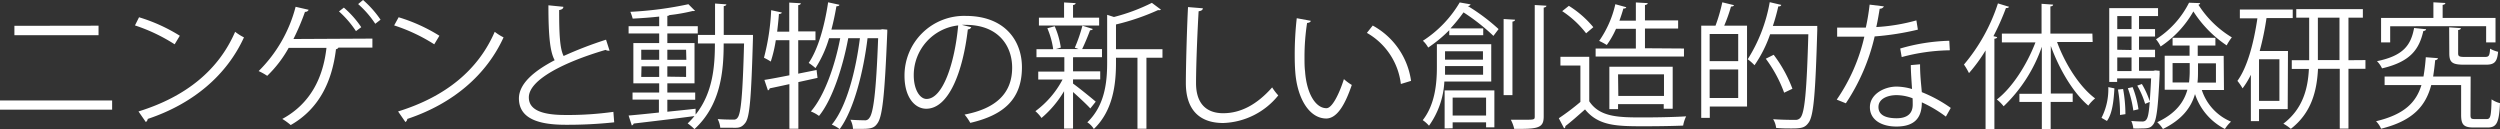
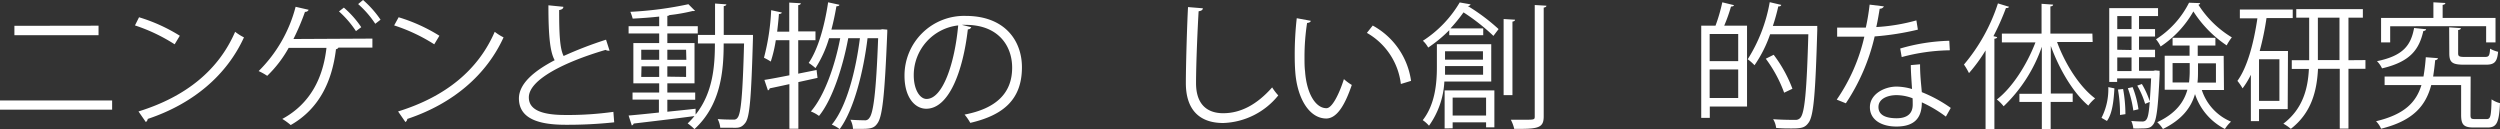
<svg xmlns="http://www.w3.org/2000/svg" viewBox="0 0 367.88 19">
  <rect x="0" y="0" width="367.88" height="19" fill="#333333" stroke="none" />
  <defs>
    <style>.cls-1{fill:#fff;}</style>
  </defs>
  <g id="Layer_2" data-name="Layer 2">
    <g id="text_04">
      <g id="middle_txt36">
        <path class="cls-1" d="M16.5,14.78v1.36H0V14.78Zm-2-11V5.18H2.12V3.8Z" />
        <path class="cls-1" d="M20.46,2.54a24.87,24.87,0,0,1,6,2.72l-.76,1.26a25.55,25.55,0,0,0-5.84-2.78ZM20.38,16.4c7.1-2.2,11.82-6.18,14.22-11.72a7.77,7.77,0,0,0,1.3.82c-2.5,5.48-7.38,9.74-14.16,12a.65.65,0,0,1-.28.46Z" />
        <path class="cls-1" d="M54.8,5.68V7h-5a.44.44,0,0,1-.36.24C48.88,11.92,47,16,42.78,18.4a9.35,9.35,0,0,0-1.24-.9c4.1-2.22,6-6,6.5-10.46H42.48a17.44,17.44,0,0,1-3.16,4.12,8.3,8.3,0,0,0-1.26-.7A20.52,20.52,0,0,0,43.5,1l1.92.44a.52.52,0,0,1-.54.3,34.2,34.2,0,0,1-1.7,4ZM50.6,1.12A14.42,14.42,0,0,1,53.16,4l-.78.58a14.79,14.79,0,0,0-2.5-2.9ZM53.42,0A14.89,14.89,0,0,1,56,2.9l-.78.6A14.24,14.24,0,0,0,52.7.6Z" />
        <path class="cls-1" d="M58.66,2.54a24.87,24.87,0,0,1,6,2.72l-.76,1.26A25.55,25.55,0,0,0,58,3.74ZM58.58,16.4c7.1-2.2,11.82-6.18,14.22-11.72a7.77,7.77,0,0,0,1.3.82c-2.5,5.48-7.38,9.74-14.16,12a.65.65,0,0,1-.28.46Z" />
        <path class="cls-1" d="M89.7,7.46a.39.39,0,0,1-.16,0,.79.79,0,0,1-.42-.12c-5.94,1.74-11.32,4.36-11.3,7,0,1.92,2.12,2.58,5.36,2.58a48,48,0,0,0,7.08-.46L90.38,18a64.58,64.58,0,0,1-7.16.36c-4,0-6.84-.92-6.86-3.86,0-2.14,2.12-4,5.26-5.64C80.94,7.62,80.7,5.3,80.7.78L82.9,1c0,.26-.22.42-.62.48,0,3.5.1,5.68.66,6.76a56.4,56.4,0,0,1,6.24-2.4Z" />
        <path class="cls-1" d="M110.1,5.14l.7,0c0,.12,0,.3,0,.44-.25,8.8-.47,11.62-1.11,12.48s-1.18.74-2.08.74c-.48,0-1.06,0-1.62,0a3.64,3.64,0,0,0-.38-1.28c1,.08,1.9.08,2.34.08a.63.63,0,0,0,.6-.3c.48-.6.74-3.32.94-10.9h-3c0,4.12-.44,9.06-4.3,12.6a7.33,7.33,0,0,0-1-.84,10.57,10.57,0,0,0,1-1.08c-3.3.44-6.76.84-8.94,1.1a.43.43,0,0,1-.28.28L92.5,17c1.2-.1,2.76-.26,4.46-.44v-1.9H93.08V13.62H97V12.26H93.2V6.34H97V4.92H92.5V3.86H97V2.44c-1.3.14-2.66.24-3.9.3a7.39,7.39,0,0,0-.34-1A52.91,52.91,0,0,0,101.3.62l1,1s-.1,0-.18,0a.75.75,0,0,1-.2,0,26.64,26.64,0,0,1-3.4.6.53.53,0,0,1-.32.12V3.86h4.48V4.92H98.2V6.34h4v5.92h-4v1.36h4.1v1.06H98.2v1.76c1.36-.14,2.78-.28,4.16-.44l0,.86c2.56-3.2,2.84-7.18,2.84-10.46H102.7V5.14h2.52V.52l1.66.12c0,.14-.12.22-.38.26V5.14ZM94.36,7.32V8.8H97V7.32Zm0,4H97V9.76h-2.6Zm6.6-4H98.2V8.8H101Zm0,4V9.76H98.2v1.52Z" />
        <path class="cls-1" d="M120.3,11.46l-2.82.62v6.86h-1.32V12.38c-1.1.24-2.1.46-2.9.62a.37.37,0,0,1-.26.3l-.52-1.54c1-.16,2.28-.4,3.68-.68V5.92h-2a19.2,19.2,0,0,1-.74,3.14,8.05,8.05,0,0,0-1-.56,33.24,33.24,0,0,0,1.06-7l1.56.34c0,.14-.18.2-.42.22-.06.84-.16,1.74-.26,2.6h1.78V.38l1.7.1c0,.14-.12.24-.38.28V4.62H120v1.3h-2.54v4.92l2.7-.54Zm9.54-7.16.72.06a3.91,3.91,0,0,1,0,.46c-.38,9.36-.72,12.44-1.48,13.38-.38.54-.8.76-2.12.76-.44,0-.94,0-1.44,0a3.22,3.22,0,0,0-.38-1.34c.9.06,1.7.08,2.06.08a.73.73,0,0,0,.72-.34c.58-.68,1-3.6,1.3-11.74h-1.56c-.58,4.84-2,10.54-4.1,13.38a5,5,0,0,0-1.16-.66c2.2-2.64,3.54-8,4.14-12.72h-1.72c-.76,4.1-2.3,9-4.3,11.44a5.3,5.3,0,0,0-1.2-.66c2-2.28,3.56-6.78,4.32-10.78H122a16.94,16.94,0,0,1-2,4.4,8.45,8.45,0,0,0-1-.76c1.38-2,2.34-5.44,2.86-8.92l1.66.36c0,.14-.18.22-.44.22-.2,1.16-.44,2.32-.74,3.44h7.16Z" />
        <path class="cls-1" d="M142.92,4a.52.52,0,0,1-.5.32C141.7,10.54,139.62,16,136.3,16c-1.68,0-3.2-1.68-3.2-4.84a8.77,8.77,0,0,1,9-8.82c5.78,0,8.28,3.66,8.28,7.56,0,4.76-2.76,7.06-7.6,8.18a7.89,7.89,0,0,0-.84-1.22c4.6-.88,7-3.12,7-6.9,0-3.3-2.12-6.3-6.8-6.3a5.66,5.66,0,0,0-.6,0ZM141,3.74a7.36,7.36,0,0,0-6.54,7.34c0,2.14.92,3.48,1.88,3.48C138.76,14.56,140.5,9.22,141,3.74Z" />
-         <path class="cls-1" d="M157.9,12.3c.74.52,2.84,2.22,3.34,2.66l-.8,1c-.46-.52-1.64-1.62-2.54-2.42v5.38h-1.32V13.42a15.48,15.48,0,0,1-3.32,3.94,5.3,5.3,0,0,0-.9-1,13.72,13.72,0,0,0,4-4.66h-3.58V10.54h3.84V8.42h-4.1V7.24h2.46a12.15,12.15,0,0,0-.86-3.08l1.08-.3A11.9,11.9,0,0,1,156.1,7l-.74.22h3.36l-.56-.2a22.12,22.12,0,0,0,1.12-3.24l1.52.48c0,.12-.18.18-.4.2-.28.78-.76,1.94-1.16,2.76h2.92V8.42H158.1a.59.59,0,0,1-.2,0v2.08h4v1.18h-4Zm3.84-9.7V3.76h-8.86V2.6h3.7V.36l1.7.1c0,.14-.12.24-.38.28V2.6Zm9.32,4.64V8.5H168.7V18.94h-1.32V8.5h-3.16v.74c0,3-.38,7-3.26,9.74A3,3,0,0,0,160,18c2.62-2.52,2.92-6,2.92-8.82v-7l1,.32A27.83,27.83,0,0,0,169.5.42l1.34,1a.48.48,0,0,1-.42.06,33.73,33.73,0,0,1-6.2,2.12V7.24Z" />
        <path class="cls-1" d="M177,1.22c0,.24-.22.38-.62.44C176.24,4,176,9.28,176,12.24s1.48,4.42,4,4.42,4.92-1.22,7.2-3.8a8,8,0,0,0,.9,1.18A10.85,10.85,0,0,1,180,18.1c-3.64,0-5.5-2.1-5.5-5.88,0-2.52.18-8.72.32-11.18Z" />
        <path class="cls-1" d="M192.88,3.06c0,.18-.26.3-.54.32a32.89,32.89,0,0,0-.38,5c0,.74,0,1.46.08,2.1.24,3.4,1.62,5.46,3.16,5.44.8,0,1.84-2,2.56-4.28a7,7,0,0,0,1.16.86c-.92,2.7-2.08,4.9-3.74,4.94-2.54,0-4.3-3-4.58-6.88-.06-.76-.08-1.6-.08-2.5a47.7,47.7,0,0,1,.3-5.38Zm13.26,9.3a10,10,0,0,0-5-7.52L202,3.76a11,11,0,0,1,5.64,8.14Z" />
        <path class="cls-1" d="M219.44,12h-6.9a12.2,12.2,0,0,1-2.26,6.5,5,5,0,0,0-.92-.82c1.84-2.34,2.08-5.5,2.08-7.82V6.5h8ZM216.4.64a.4.4,0,0,1-.42.24l0,0a28.46,28.46,0,0,1,4.54,3.4l-.76,1a29.88,29.88,0,0,0-4.4-3.46,23.74,23.74,0,0,1-1.92,2.36h4.82v1h-5V4.44A19.74,19.74,0,0,1,210.16,7a3.83,3.83,0,0,0-.78-1A16.9,16.9,0,0,0,214.8.36ZM212.58,18.9V13.3h7.32v5.44h-1.22V18h-4.92v.88Zm.06-9.18c0,.6,0,.9,0,1.28h5.6V9.72Zm5.58-2.18h-5.58V8.78h5.58Zm.46,6.82h-4.92V17h4.92ZM222.94,2.9c0,.14-.12.24-.38.28V14h-1.3V2.8Zm2.9-2.16,1.72.1c0,.14-.14.24-.4.28v16c0,1.7-.76,1.88-4.34,1.84a5.51,5.51,0,0,0-.5-1.34c.72,0,1.38,0,1.9,0,1.56,0,1.62,0,1.62-.5Z" />
-         <path class="cls-1" d="M233.86,8.36V14.9c1.56,2.38,4.42,2.38,8,2.38,2.16,0,4.7-.06,6.26-.16a4.93,4.93,0,0,0-.44,1.36c-1.38.06-3.58.1-5.56.1-4.12,0-6.86,0-8.88-2.48-1,.88-2,1.78-2.9,2.46a.26.26,0,0,1-.18.32l-.78-1.48A34.64,34.64,0,0,0,232.56,15V9.64h-2.94V8.36Zm-3-7.5A14.84,14.84,0,0,1,234.46,4l-1.06.9a14.37,14.37,0,0,0-3.52-3.26Zm16.94,6.28V8.32h-13V7.14h5.92V4.24H237.8a12.63,12.63,0,0,1-1.36,2.38,10,10,0,0,0-1.12-.6A15.31,15.31,0,0,0,237.7.62l1.6.44c0,.14-.18.2-.42.2-.16.58-.36,1.18-.58,1.78h2.42V.36l1.74.1c0,.14-.14.24-.4.28V3h4.88v1.2h-4.88v2.9ZM246.14,16h-1.32v-.68H238.1v.74h-1.28V9.82h9.32Zm-8-1.88h6.72V10.94H238.1Z" />
        <path class="cls-1" d="M252.44,3.78a24.67,24.67,0,0,0,1-3.44l1.72.42c-.06.14-.18.2-.44.2a22.83,22.83,0,0,1-1,2.82h3.36v11.9h-5.48v1.66h-1.26V3.78ZM255.78,9V5h-4.2V9Zm-4.2,5.42h4.2V10.22h-4.2ZM266.72,3.82l.7,0a3,3,0,0,0,0,.44c-.28,9.68-.54,12.88-1.32,13.84-.5.68-1,.8-2.44.8-.66,0-1.48,0-2.3-.08a3.06,3.06,0,0,0-.44-1.28c1.42.1,2.7.1,3.26.1a.9.9,0,0,0,.74-.3c.64-.7.94-3.82,1.18-12.3h-5.62a18.66,18.66,0,0,1-2.3,4.56,7.15,7.15,0,0,0-1-.88A23.18,23.18,0,0,0,260.42.32l1.7.4c-.06.18-.22.24-.44.22a29.3,29.3,0,0,1-.8,2.88ZM261,8.06a19.64,19.64,0,0,1,2.76,5l-1.22.58a19.55,19.55,0,0,0-2.7-5Z" />
        <path class="cls-1" d="M277.22.94a.65.65,0,0,1-.62.34c-.14.88-.32,1.92-.5,2.7A27.57,27.57,0,0,0,282,3l.22,1.36a40.24,40.24,0,0,1-6.36,1,29.69,29.69,0,0,1-4.24,9.84l-1.34-.54a26.64,26.64,0,0,0,4.06-9.26h-4V4.06h2.38l1.84,0a33.09,33.09,0,0,0,.56-3.38Zm5.32,8.52c0,1.62.14,2.72.26,4.1a20.42,20.42,0,0,1,4.26,2.32l-.72,1.28a18.89,18.89,0,0,0-3.54-2.1c0,2-.8,3.56-3.74,3.56-2.22,0-3.92-1-3.9-2.88s2.1-3,3.94-3a8.56,8.56,0,0,1,2.26.36c-.08-1.28-.18-2.58-.18-3.52Zm-1.1,5a6.67,6.67,0,0,0-2.38-.46c-1.2,0-2.62.48-2.64,1.72s1.12,1.68,2.68,1.68,2.36-.7,2.36-2C281.46,15.06,281.46,14.76,281.44,14.46Zm5.48-7.06a28.53,28.53,0,0,0-7.08,1l-.22-1.26A28,28,0,0,1,286.84,6Z" />
        <path class="cls-1" d="M295.64,1c-.08.14-.22.2-.46.18a36.26,36.26,0,0,1-1.84,4.14l.54.14c0,.12-.14.22-.4.24V19h-1.3V7.42a23.62,23.62,0,0,1-2.44,3.34A9.91,9.91,0,0,0,289,9.5a26.63,26.63,0,0,0,5-9Zm12.3,5.18H302.7c1.22,3.32,3.36,6.64,5.6,8.3a5.7,5.7,0,0,0-1,1.06c-2.18-1.84-4.24-5.26-5.52-8.78v7H305V15h-3.24v4h-1.3V15h-3.3V13.8h3.3V6.88a22.12,22.12,0,0,1-5.62,8.76,5.8,5.8,0,0,0-1-1c2.22-1.7,4.4-5.06,5.68-8.4h-4.94V4.94h5.84V.56l1.7.12c0,.14-.12.24-.4.26v4h6.18Z" />
        <path class="cls-1" d="M311.14,13c-.1,1.78-.3,3.72-1.1,4.8l-.8-.46a9.21,9.21,0,0,0,1-4.52Zm6-2.64.66.06a2.72,2.72,0,0,0,0,.42c-.24,5.16-.46,6.94-1,7.54-.34.42-.64.52-1.76.52a10.86,10.86,0,0,1-1.12,0,3.45,3.45,0,0,0-.3-1.1c.72.06,1.36.08,1.64.08.78,0,.9-.8,1.08-2.88l-.68.28a12.07,12.07,0,0,0-1.16-2.68l.68-.24a12.79,12.79,0,0,1,1.16,2.54h0c.06-.86.14-2,.2-3.36h-5v.52h-1.16V1.2h7.18V2.36h-2.8V4.28h2.36v1.1h-2.36V7.32h2.36v1.1h-2.36v2h2.1Zm-3.48-8h-2.1V4.28h2.1Zm0,5V5.38h-2.1V7.32Zm-2.1,1.1v2h2.1v-2Zm.4,8.46a19.19,19.19,0,0,0-.3-3.74l.76-.08a20.85,20.85,0,0,1,.34,3.7Zm1.86-4.1a14.38,14.38,0,0,1,.86,3.26l-.76.18a16.23,16.23,0,0,0-.8-3.28ZM323.76.46a.3.3,0,0,1-.26.24,15,15,0,0,0,4.92,4.8,7.4,7.4,0,0,0-.76,1.18,17.06,17.06,0,0,1-4.9-5,15.08,15.08,0,0,1-4.82,5.16,5,5,0,0,0-.68-1.06A13.62,13.62,0,0,0,322.12.4Zm3.5,12.78H324a7.59,7.59,0,0,0,4.3,4.66,5.17,5.17,0,0,0-.9,1.08A8.87,8.87,0,0,1,323,13.84c-.56,1.94-1.86,3.74-4.72,5.14a4.67,4.67,0,0,0-.84-1c2.78-1.3,3.94-3,4.44-4.78h-3.34v-5h3.66V6.7h-2.5V5.56H326V6.7h-2.6V8.22h3.82Zm-7.56-1.1h2.42a14.49,14.49,0,0,0,.1-1.86v-1H319.7Zm6.38-2.82h-2.64v1c0,.62,0,1.24-.08,1.84h2.72Z" />
        <path class="cls-1" d="M336.64,16.06h-4.22v1.76h-1.2V11A12,12,0,0,1,330,13a8.28,8.28,0,0,0-.76-1.1c1.46-2,2.4-5.52,2.94-9.2H329.6V1.4h7.78V2.66h-3.86a40.64,40.64,0,0,1-1,4.84h4.16Zm-1.22-1.22V8.72h-3v6.12Zm12.66-6v1.28h-2.5v8.8H344.3v-8.8h-3.2c-.16,3.18-.92,6.46-4,8.84A6.32,6.32,0,0,0,336,18.2c2.9-2.2,3.62-5.22,3.76-8.06h-2.52V8.86h2.56V2.6H337.9V1.34h9.8V2.6h-2.12V8.86Zm-7,0h3.18V2.6h-3.18Z" />
        <path class="cls-1" d="M363.54,16.92c0,.52.1.6.64.6h1.74c.56,0,.66-.38.72-2.9a3.87,3.87,0,0,0,1.24.56c-.14,2.88-.48,3.58-1.82,3.58H364c-1.42,0-1.84-.38-1.84-1.84v-4.4h-4.4c-.8,3-2.6,5.24-7.38,6.42a3.55,3.55,0,0,0-.74-1.1c4.18-1,5.9-2.78,6.68-5.32h-5.42V11.26h5.72a28.37,28.37,0,0,0,.34-2.84l1.78.14c0,.16-.16.26-.4.3q-.12,1.26-.3,2.4h5.52ZM357,4.3c0,.14-.16.24-.4.26-.6,2.6-1.78,4.5-6.08,5.5A3.78,3.78,0,0,0,349.78,9c3.92-.8,5-2.4,5.46-4.88Zm-5.28-.44V6.24h-1.34V2.64h7.7V.34l1.76.1c0,.14-.12.24-.4.28V2.64h7.78v3.6h-1.38V3.86Zm8.68.16,1.72.12c0,.14-.12.24-.4.28V7.84c0,.44.14.54,1,.54h2.94c.58,0,.7-.16.76-1.22a4.4,4.4,0,0,0,1.18.46c-.14,1.5-.54,1.9-1.8,1.9h-3.2c-1.76,0-2.18-.34-2.18-1.68Z" />
      </g>
    </g>
  </g>
</svg>